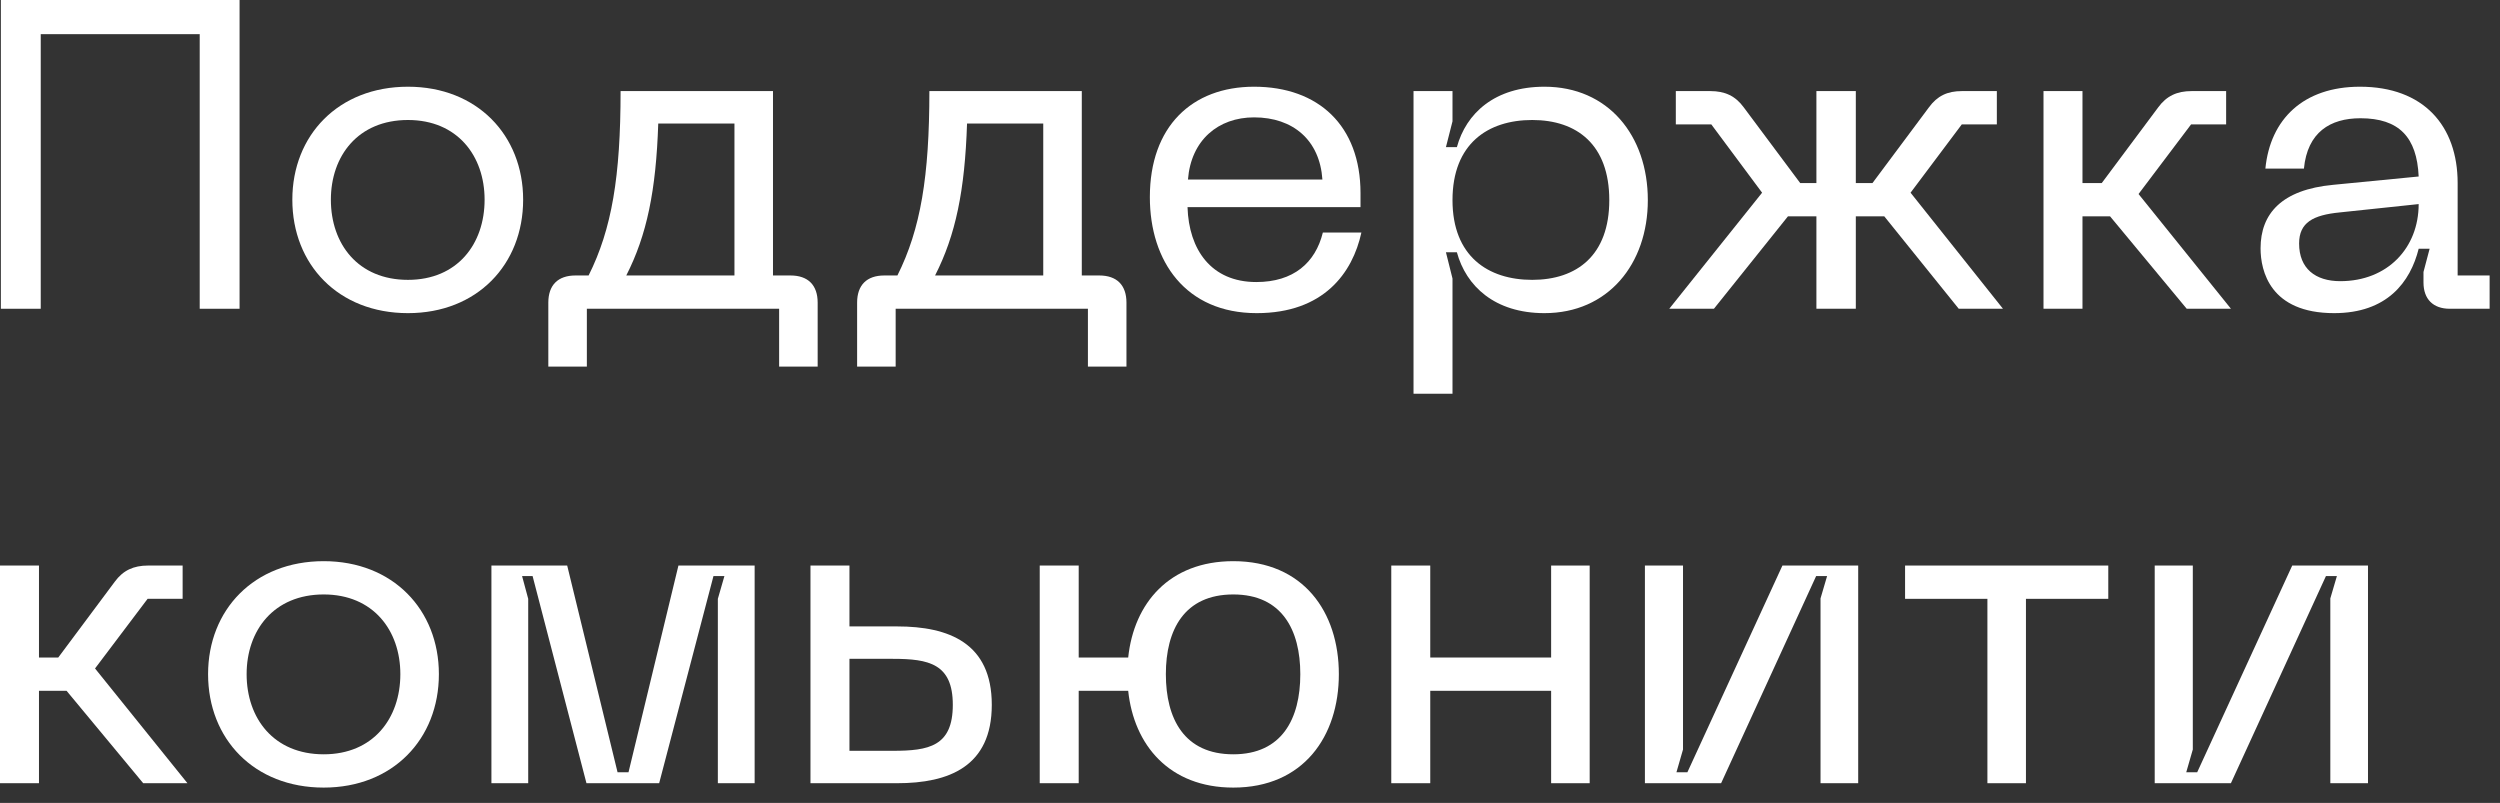
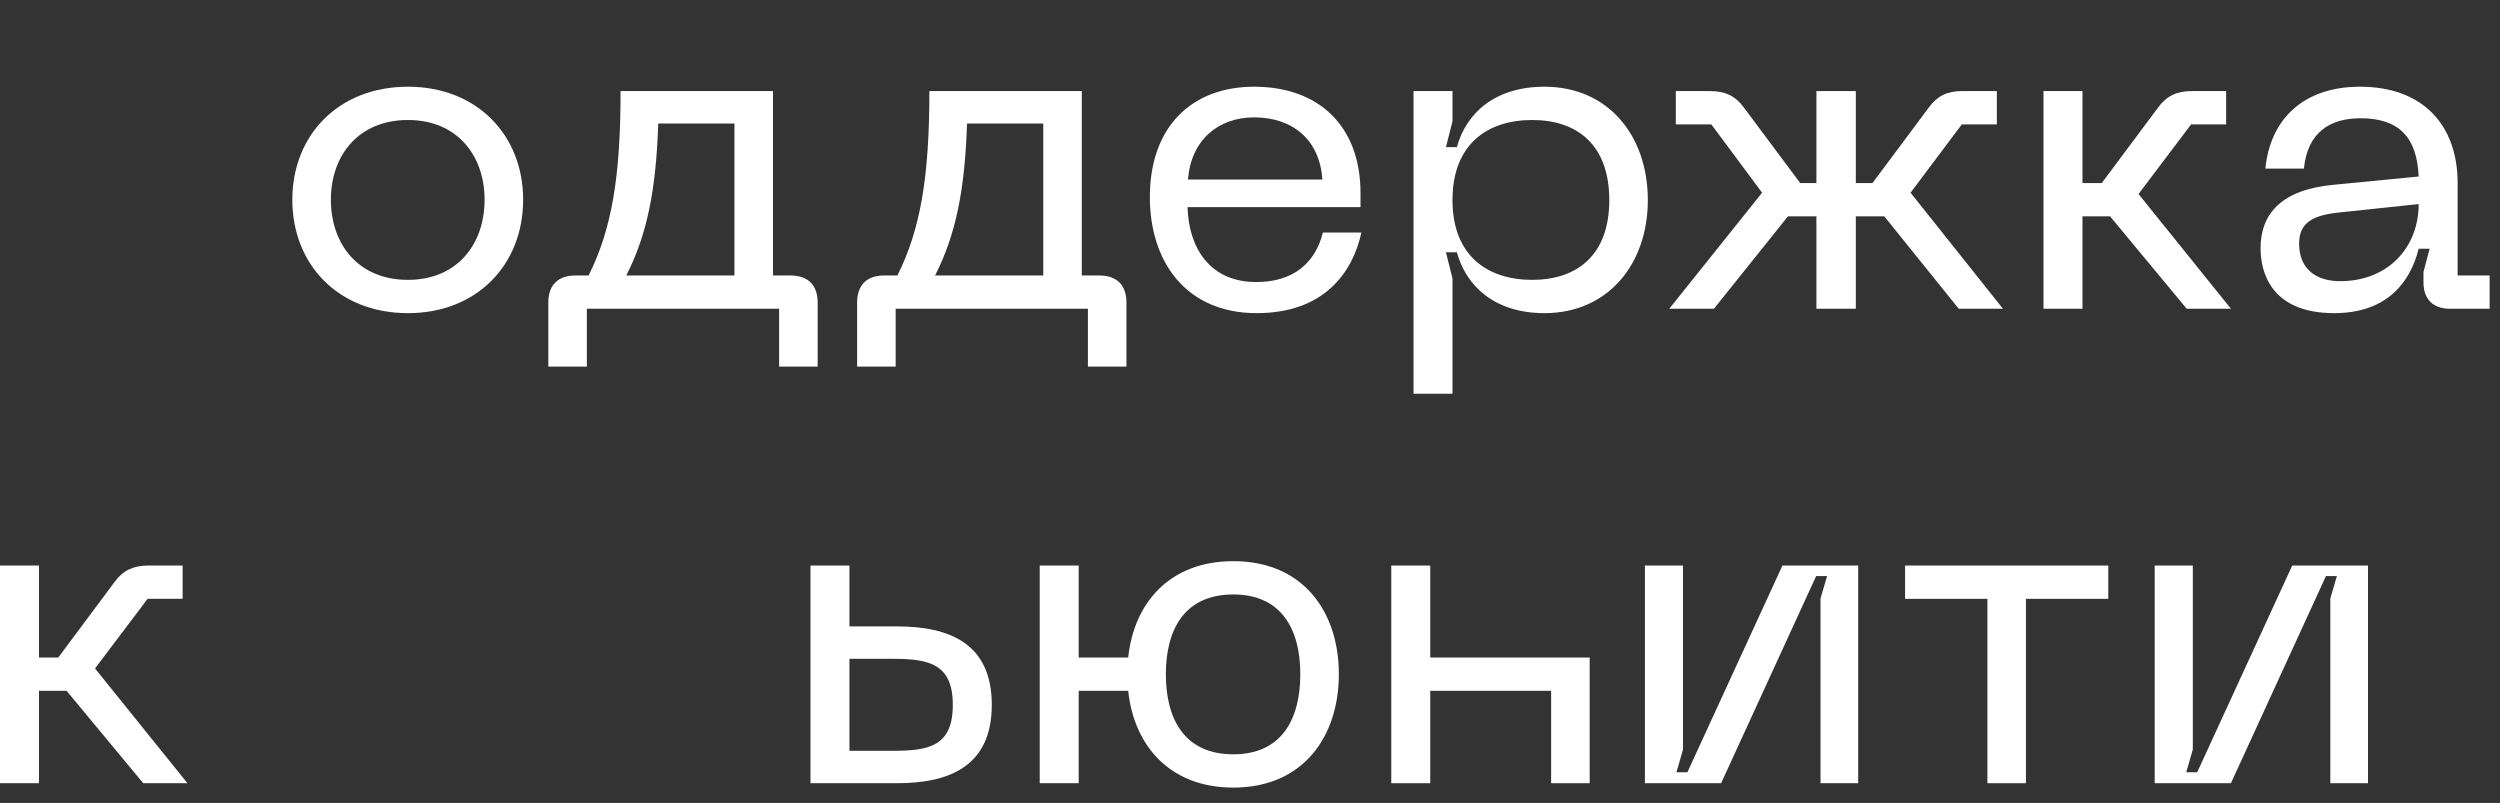
<svg xmlns="http://www.w3.org/2000/svg" fill="none" height="100%" overflow="visible" preserveAspectRatio="none" style="display: block;" viewBox="0 0 137 44" width="100%">
  <rect x="0" y="0" width="137" height="44" fill="#333333" stroke="none" />
  <g id=" ">
-     <path d="M0.048 0H13.128V16.92H10.944V1.872H2.232V16.92H0.048V0Z" fill="white" />
    <path d="M16.02 10.944C16.02 7.416 18.54 4.752 22.356 4.752C26.148 4.752 28.668 7.416 28.668 10.944C28.668 14.496 26.148 17.16 22.356 17.16C18.54 17.16 16.02 14.496 16.02 10.944ZM18.132 10.944C18.132 13.368 19.62 15.336 22.356 15.336C25.068 15.336 26.556 13.368 26.556 10.944C26.556 8.544 25.068 6.576 22.356 6.576C19.62 6.576 18.132 8.544 18.132 10.944Z" fill="white" />
    <path d="M32.256 15.096C33.528 12.552 34.008 9.672 34.008 4.992H42.36V15.096H43.32C44.28 15.096 44.808 15.624 44.808 16.584V20.088H42.696V16.92H32.16V20.088H30.048V16.584C30.048 15.624 30.576 15.096 31.536 15.096H32.256ZM34.32 15.096H40.248V6.768H36.072C35.952 10.44 35.448 12.888 34.32 15.096Z" fill="white" />
    <path d="M49.178 15.096C50.45 12.552 50.93 9.672 50.93 4.992H59.282V15.096H60.242C61.202 15.096 61.73 15.624 61.73 16.584V20.088H59.618V16.92H49.082V20.088H46.97V16.584C46.97 15.624 47.498 15.096 48.458 15.096H49.178ZM51.242 15.096H57.17V6.768H52.994C52.874 10.44 52.37 12.888 51.242 15.096Z" fill="white" />
    <path d="M63.012 10.8C63.012 6.936 65.316 4.752 68.724 4.752C72.252 4.752 74.556 6.888 74.556 10.584V11.352H65.076C65.148 13.68 66.372 15.456 68.844 15.456C70.884 15.456 72.084 14.4 72.492 12.744H74.604C74.124 14.952 72.54 17.16 68.868 17.16C64.98 17.16 63.012 14.328 63.012 10.8ZM65.1 9.84H72.468C72.324 7.68 70.86 6.432 68.724 6.432C66.756 6.432 65.268 7.68 65.1 9.84Z" fill="white" />
    <path d="M77.461 21.576V4.992H79.597V6.648L79.237 8.064H79.837C80.341 6.216 81.901 4.752 84.637 4.752C88.117 4.752 90.301 7.416 90.301 10.968C90.301 14.472 88.117 17.16 84.637 17.16C81.901 17.16 80.341 15.672 79.837 13.824H79.237L79.597 15.264V21.576H77.461ZM79.597 10.968C79.597 14.04 81.541 15.336 83.965 15.336C86.413 15.336 88.189 13.992 88.189 10.968C88.189 7.92 86.413 6.576 83.965 6.576C81.541 6.576 79.597 7.872 79.597 10.968Z" fill="white" />
    <path d="M101.699 4.992V10.032H102.611L105.707 5.88C106.163 5.256 106.715 4.992 107.507 4.992H109.427V6.816H107.507L104.699 10.56L109.763 16.92H107.339L103.259 11.856H101.699V16.92H99.539V11.856H97.979L93.923 16.92H91.475L96.563 10.56L93.779 6.816H91.835V4.992H93.731C94.523 4.992 95.099 5.256 95.555 5.88L98.651 10.032H99.539V4.992H101.699Z" fill="white" />
    <path d="M111.984 4.992H114.12V10.032H115.176L118.272 5.88C118.728 5.256 119.304 4.992 120.096 4.992H121.992V6.816H120.072L117.192 10.632L122.256 16.92H119.832L115.632 11.856H114.12V16.92H111.984V4.992Z" fill="white" />
    <path d="M123.879 13.608C123.879 11.712 125.031 10.392 127.863 10.128L132.543 9.672C132.447 7.512 131.463 6.48 129.351 6.48C127.695 6.48 126.447 7.248 126.255 9.24H124.143C124.407 6.528 126.231 4.752 129.327 4.752C132.807 4.752 134.679 6.888 134.679 10.032V15.096H136.431V16.92H134.247C133.335 16.92 132.807 16.392 132.807 15.48V14.904L133.143 13.632H132.543C132.087 15.456 130.815 17.16 127.911 17.16C124.407 17.16 123.879 14.856 123.879 13.608ZM125.991 13.344C125.991 14.712 126.879 15.408 128.247 15.408C130.839 15.408 132.543 13.584 132.543 11.184L128.223 11.64C126.759 11.784 125.991 12.192 125.991 13.344Z" fill="white" />
    <path d="M0 30.992H2.136V36.032H3.192L6.288 31.88C6.744 31.256 7.32 30.992 8.112 30.992H10.008V32.816H8.088L5.208 36.632L10.272 42.92H7.848L3.648 37.856H2.136V42.92H0V30.992Z" fill="white" />
-     <path d="M11.403 36.944C11.403 33.416 13.923 30.752 17.739 30.752C21.531 30.752 24.051 33.416 24.051 36.944C24.051 40.496 21.531 43.16 17.739 43.16C13.923 43.16 11.403 40.496 11.403 36.944ZM13.515 36.944C13.515 39.368 15.003 41.336 17.739 41.336C20.451 41.336 21.939 39.368 21.939 36.944C21.939 34.544 20.451 32.576 17.739 32.576C15.003 32.576 13.515 34.544 13.515 36.944Z" fill="white" />
-     <path d="M26.93 42.92V30.992H31.082L33.842 42.32H34.442L37.178 30.992H41.354V42.92H39.338V32.816L39.698 31.568H39.098L36.122 42.92H32.138L29.186 31.568H28.61L28.946 32.816V42.92H26.93Z" fill="white" />
    <path d="M49.166 34.328C51.998 34.328 54.35 35.24 54.35 38.624C54.35 42.008 51.998 42.92 49.166 42.92H44.414V30.992H46.55V34.328H49.166ZM46.55 41.144H48.926C50.894 41.144 52.214 40.904 52.214 38.624C52.214 36.368 50.894 36.104 48.926 36.104H46.55V41.144Z" fill="white" />
    <path d="M67.585 43.16C64.081 43.16 62.137 40.832 61.825 37.856H59.113V42.92H56.977V30.992H59.113V36.032H61.825C62.137 33.056 64.081 30.752 67.585 30.752C71.425 30.752 73.369 33.536 73.369 36.944C73.369 40.352 71.425 43.16 67.585 43.16ZM63.889 36.944C63.889 39.392 64.897 41.336 67.585 41.336C70.249 41.336 71.257 39.392 71.257 36.944C71.257 34.52 70.249 32.576 67.585 32.576C64.897 32.576 63.889 34.52 63.889 36.944Z" fill="white" />
-     <path d="M76.242 30.992H78.378V36.032H85.002V30.992H87.114V42.92H85.002V37.856H78.378V42.92H76.242V30.992Z" fill="white" />
+     <path d="M76.242 30.992H78.378V36.032H85.002H87.114V42.92H85.002V37.856H78.378V42.92H76.242V30.992Z" fill="white" />
    <path d="M101.829 42.92H99.765V32.792L100.125 31.568H99.525L94.317 42.92H90.141V30.992H92.229V41.072L91.869 42.32H92.469L97.677 30.992H101.829V42.92Z" fill="white" />
    <path d="M104.398 30.992H115.534V32.816H111.022V42.92H108.91V32.816H104.398V30.992Z" fill="white" />
    <path d="M129.766 42.92H127.702V32.792L128.062 31.568H127.462L122.254 42.92H118.078V30.992H120.166V41.072L119.806 42.32H120.406L125.614 30.992H129.766V42.92Z" fill="white" />
  </g>
</svg>